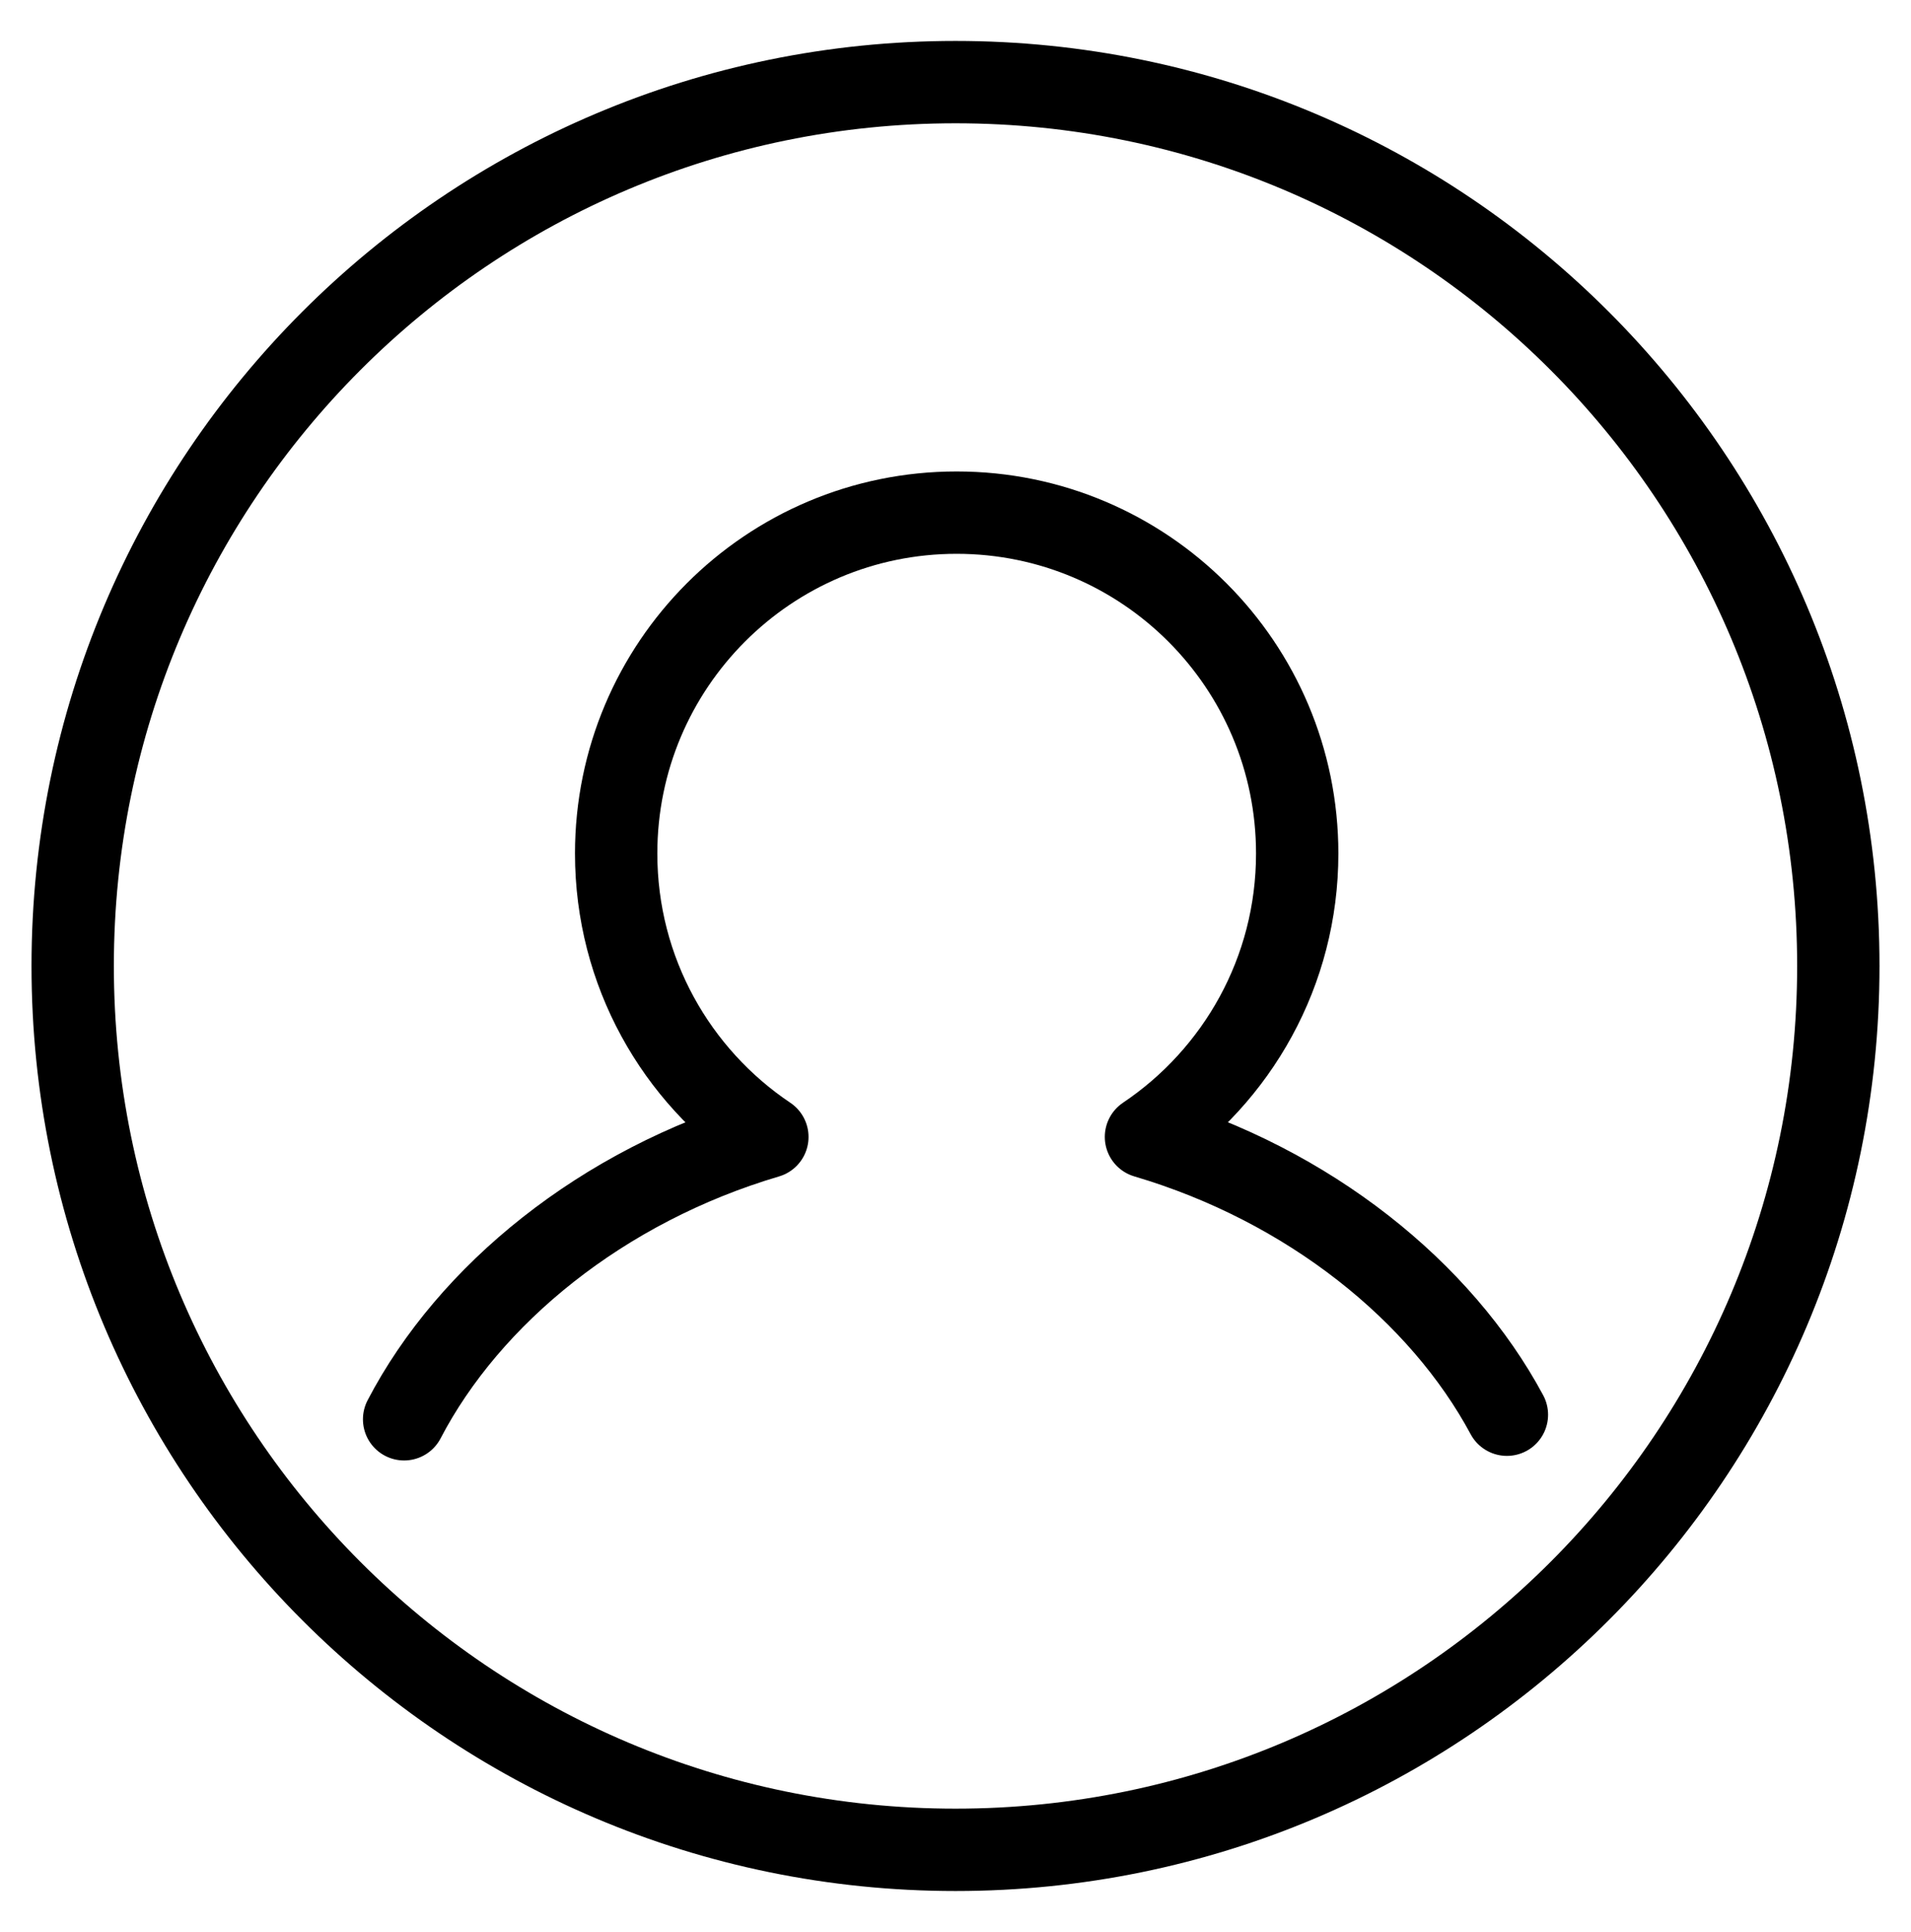
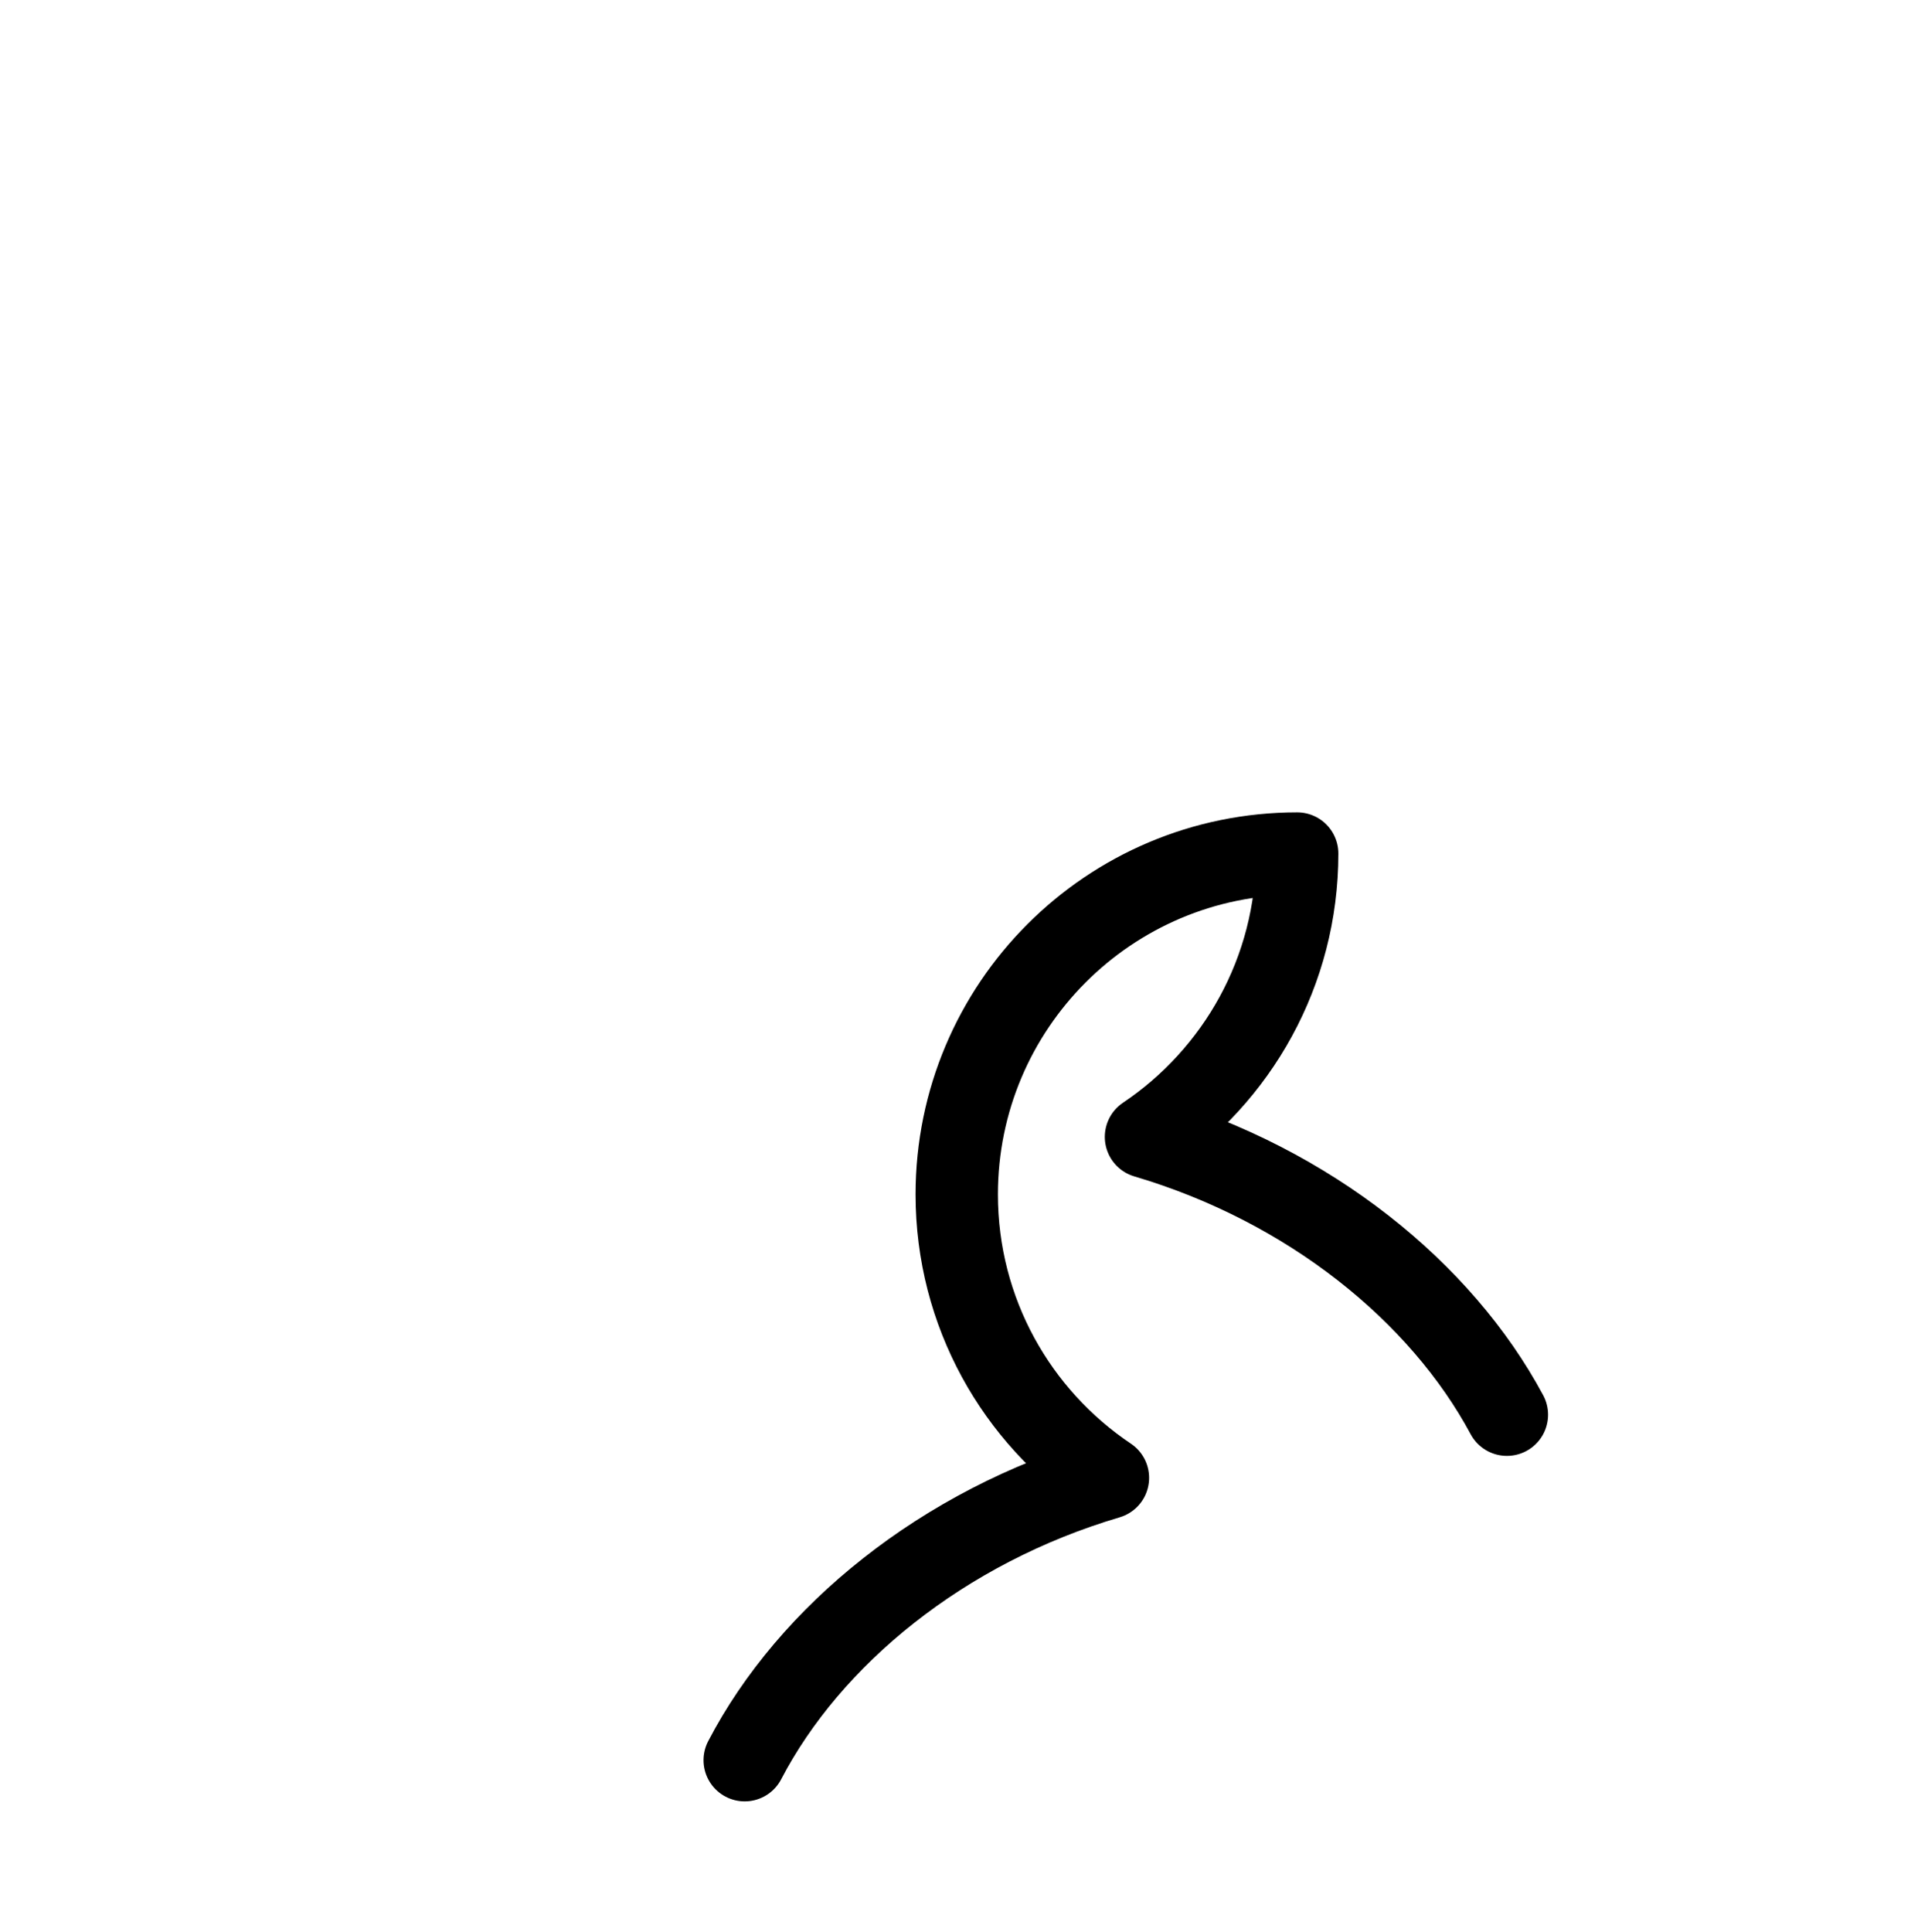
<svg xmlns="http://www.w3.org/2000/svg" version="1.1" id="Layer_1" x="0px" y="0px" width="278.5px" height="281.5px" viewBox="-8 -12 278.5 281.5" enable-background="new -8 -12 278.5 281.5" xml:space="preserve">
-   <path id="dp_path002" fill="none" stroke="#000000" stroke-width="12" stroke-linecap="round" stroke-linejoin="round" d="  M211.609,194.135c-9.613-17.918-28.813-33.454-52.601-40.479c13.28-8.916,22.04-24.08,22.04-41.288  c0-27.437-22.223-49.672-49.635-49.672c-27.4,0-49.617,22.235-49.617,49.672c0,17.214,8.748,32.383,22.035,41.295  c-24.075,7.111-43.455,22.945-52.938,41.14" />
-   <path id="dp_path003" fill="none" stroke="#000000" stroke-width="12" stroke-linejoin="round" d="M259.908,128.751  c0,71.125-57.603,128.784-128.656,128.784c-71.056,0-128.659-57.659-128.659-128.784c0-71.127,57.603-128.786,128.659-128.786  C202.306-0.035,259.908,57.624,259.908,128.751z" />
+   <path id="dp_path002" fill="none" stroke="#000000" stroke-width="12" stroke-linecap="round" stroke-linejoin="round" d="  M211.609,194.135c-9.613-17.918-28.813-33.454-52.601-40.479c13.28-8.916,22.04-24.08,22.04-41.288  c-27.4,0-49.617,22.235-49.617,49.672c0,17.214,8.748,32.383,22.035,41.295  c-24.075,7.111-43.455,22.945-52.938,41.14" />
</svg>